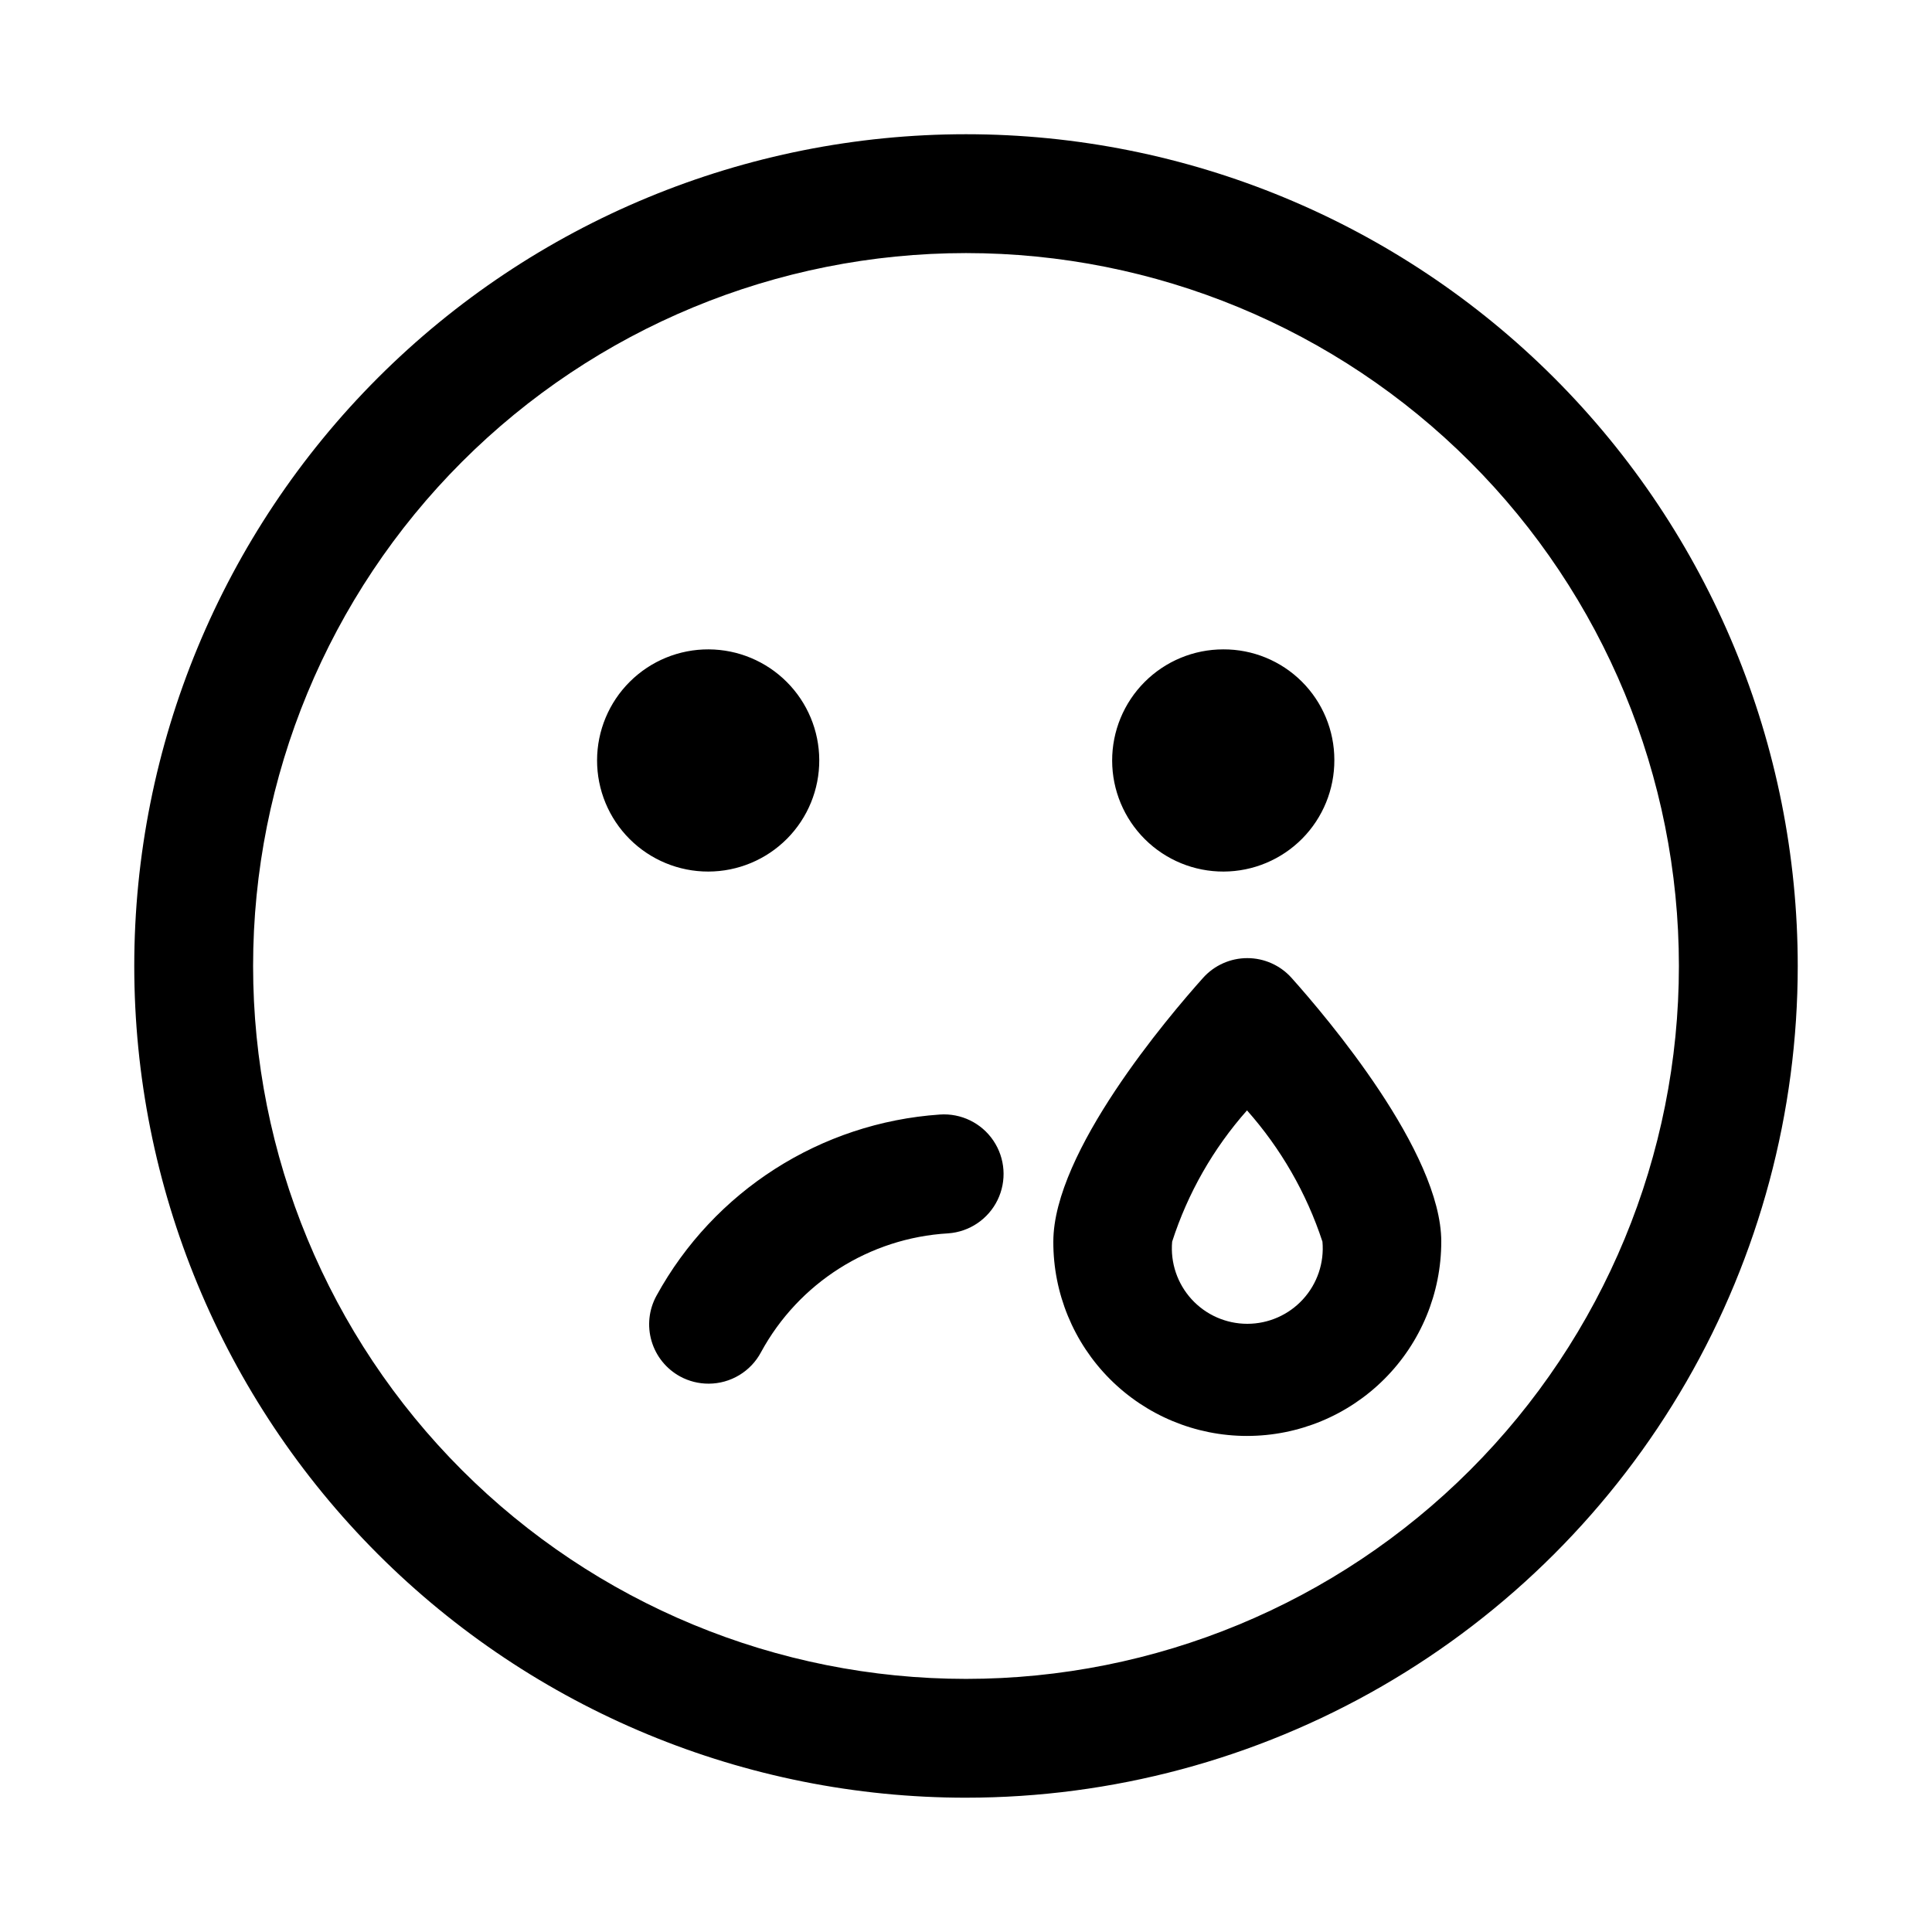
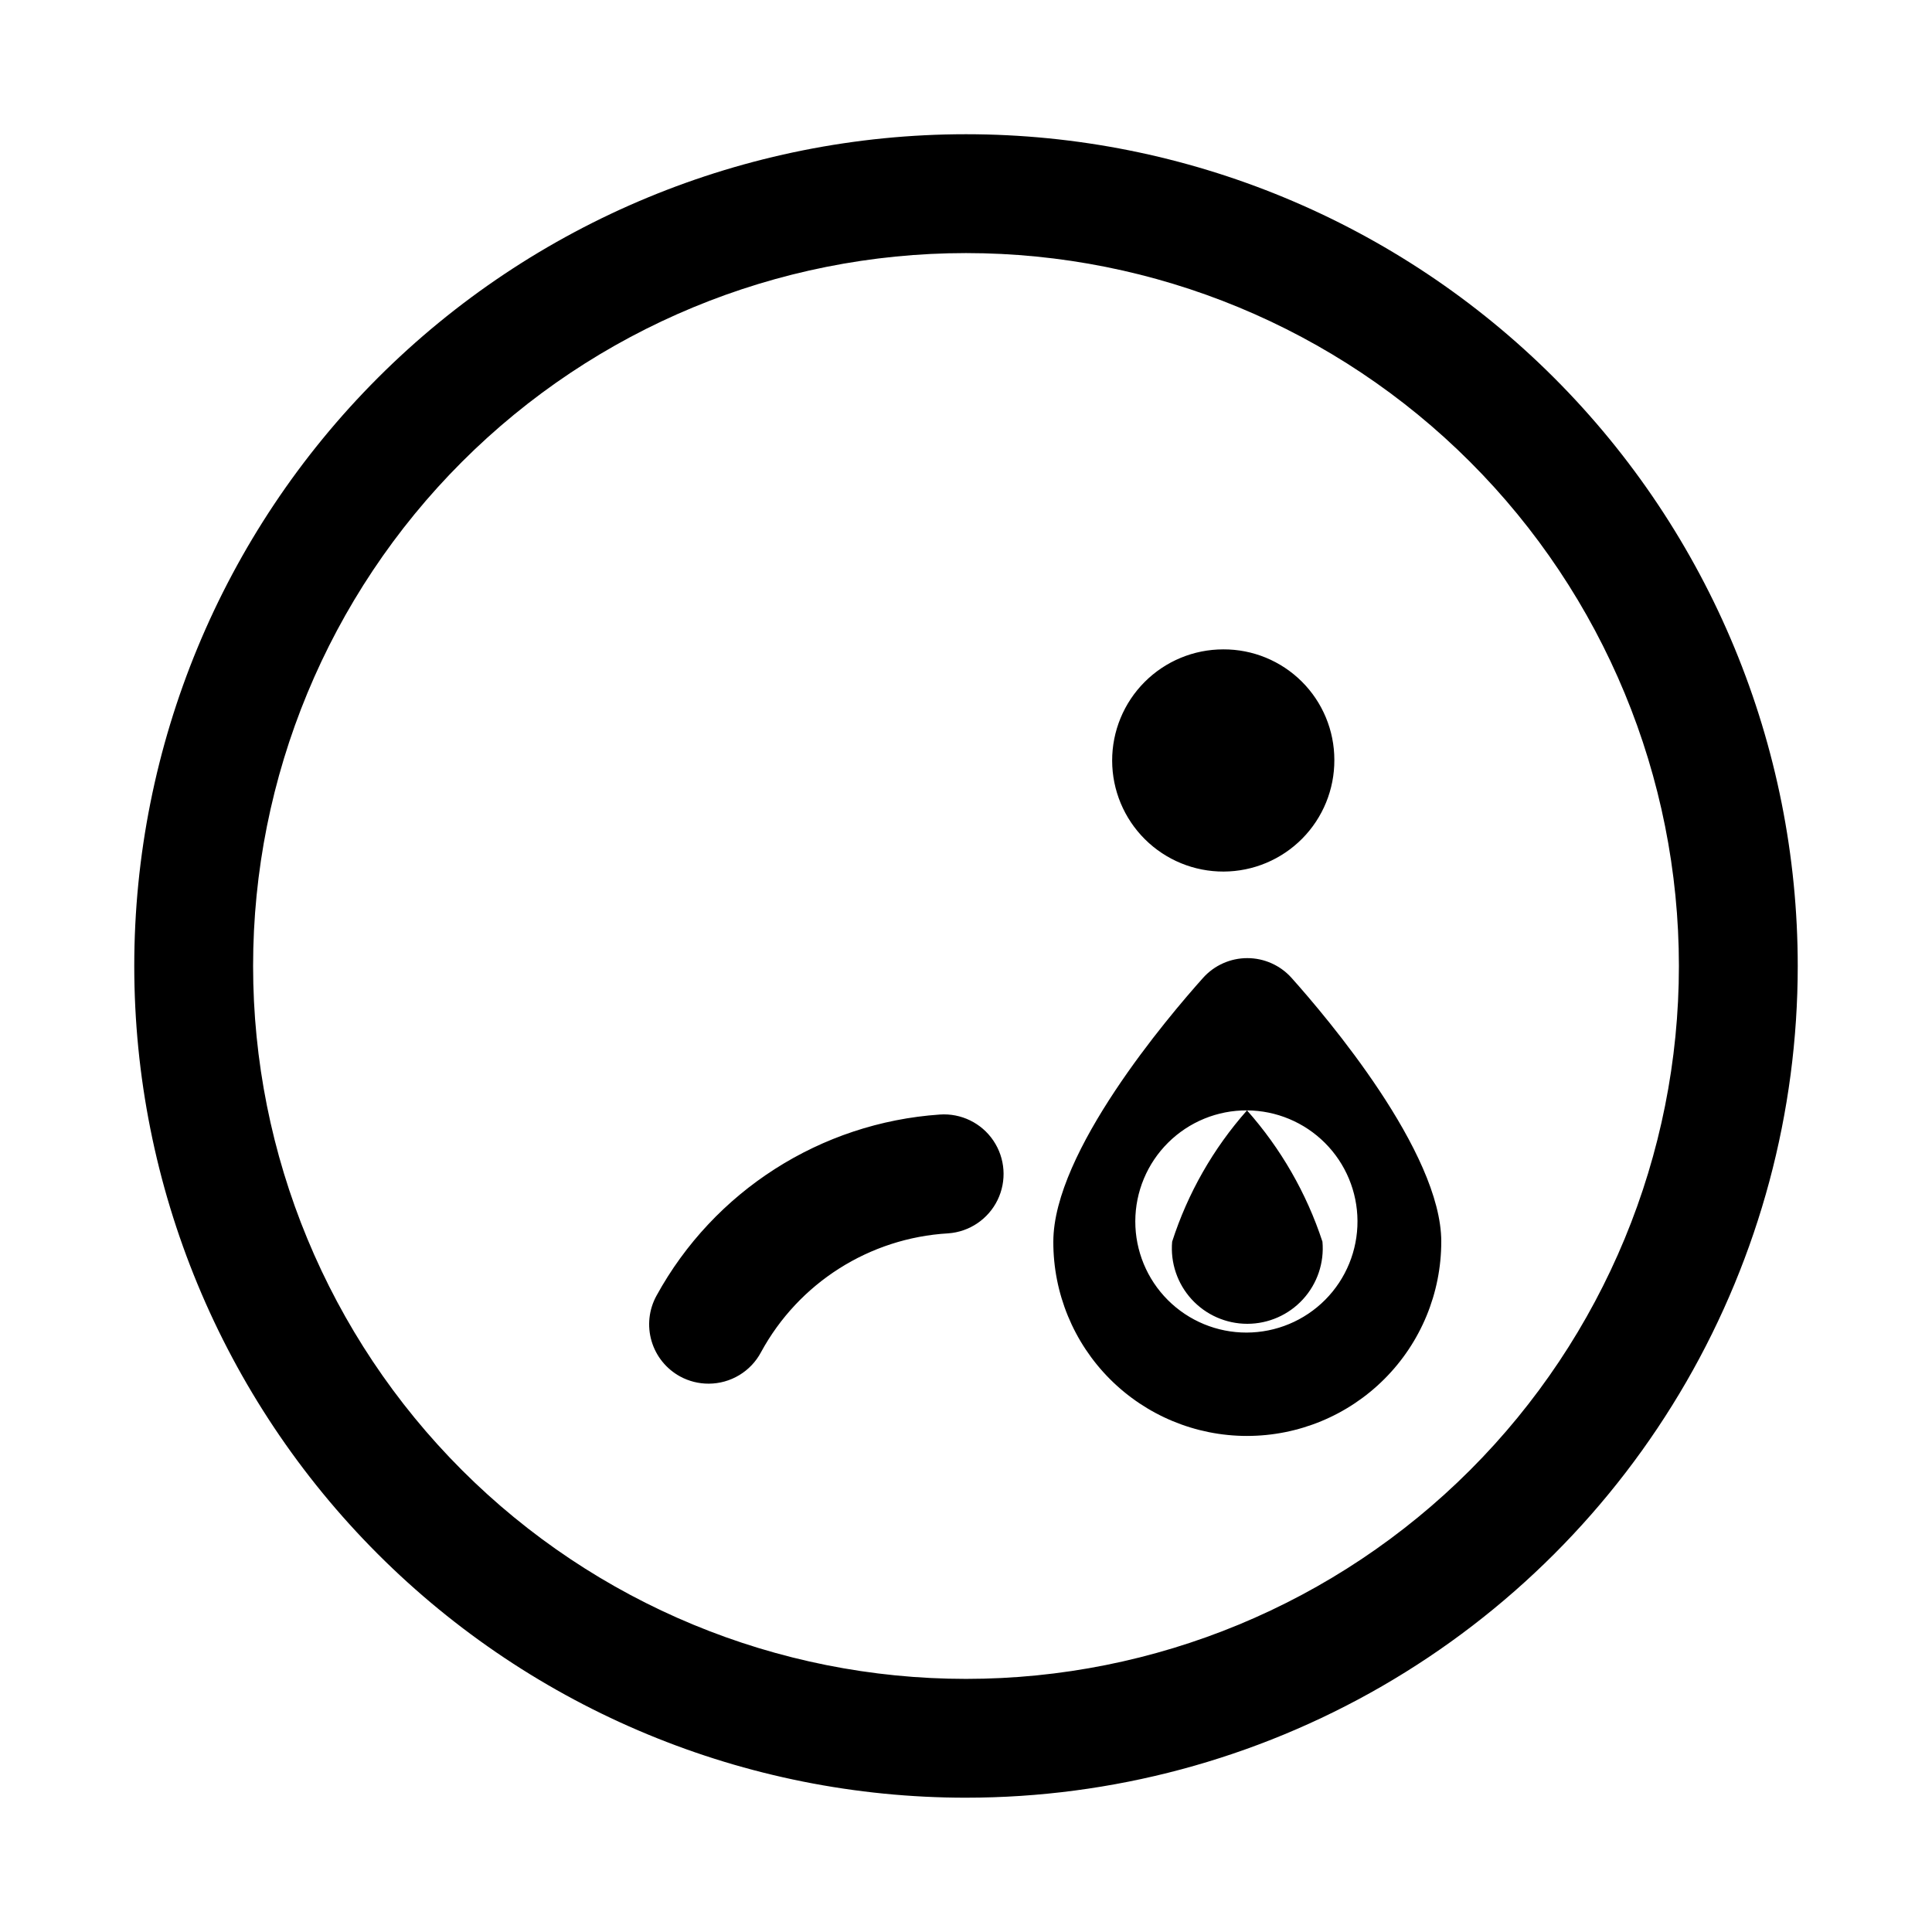
<svg xmlns="http://www.w3.org/2000/svg" fill="#000000" width="800px" height="800px" version="1.1" viewBox="144 144 512 512">
-   <path d="m400 620.41c-58.461 0-114.52-23.223-155.86-64.559-41.336-41.336-64.559-97.398-64.559-155.86 0-58.461 23.223-114.52 64.559-155.86s97.398-64.559 155.86-64.559c58.457 0 114.52 23.223 155.86 64.559 41.336 41.336 64.559 97.398 64.559 155.86 0 38.691-10.184 76.699-29.527 110.21-19.348 33.508-47.172 61.332-80.68 80.68-33.508 19.344-71.516 29.527-110.21 29.527zm0-409.34c-50.109 0-98.164 19.906-133.59 55.336s-55.336 83.484-55.336 133.59c0 50.105 19.906 98.16 55.336 133.59 35.43 35.434 83.484 55.336 133.59 55.336 50.105 0 98.16-19.902 133.59-55.336 35.434-35.43 55.336-83.484 55.336-133.59 0-50.109-19.902-98.164-55.336-133.59-35.43-35.43-83.484-55.336-133.59-55.336zm-54.32 291.27c9.98-18.363 28.734-30.27 49.594-31.488 5.625-0.395 10.613-3.758 13.086-8.828 2.473-5.066 2.051-11.07-1.102-15.742-3.152-4.676-8.562-7.312-14.188-6.918-31.578 2.164-59.883 20.262-75.098 48.02-2.016 3.672-2.484 7.996-1.301 12.016 1.18 4.016 3.914 7.398 7.598 9.395 2.32 1.254 4.918 1.902 7.559 1.891 2.848-0.008 5.641-0.789 8.078-2.258 2.441-1.469 4.438-3.574 5.773-6.086zm122.49-186.25h0.004c-7.82 0-15.316 3.109-20.84 8.645-5.519 5.531-8.617 13.031-8.602 20.852 0.012 7.816 3.137 15.309 8.68 20.82 5.539 5.512 13.047 8.594 20.867 8.566 7.816-0.027 15.301-3.164 20.805-8.715 5.504-5.555 8.57-13.066 8.531-20.883 0-7.793-3.109-15.266-8.633-20.762-5.527-5.496-13.016-8.566-20.809-8.523zm6.297 208.45h0.004c-13.641 0-26.719-5.43-36.348-15.09-9.633-9.66-15.02-22.754-14.98-36.395 0-23.773 30.387-59.512 39.676-69.902 2.988-3.336 7.254-5.242 11.73-5.242s8.742 1.906 11.73 5.242c9.289 10.391 39.676 46.129 39.676 69.902h-0.004c0 13.652-5.422 26.75-15.078 36.402-9.652 9.656-22.75 15.082-36.402 15.082zm0-86.277h0.004c-8.949 10.102-15.703 21.949-19.84 34.793-0.496 5.59 1.379 11.129 5.164 15.27 3.789 4.141 9.141 6.496 14.754 6.496 5.609 0 10.965-2.356 14.75-6.496 3.789-4.141 5.664-9.68 5.164-15.27-4.215-12.844-11.02-24.684-19.992-34.793zm-142.64-122.17 0.004-0.004c-7.828-0.043-15.348 3.035-20.902 8.551-5.555 5.512-8.684 13.012-8.699 20.84-0.012 7.824 3.09 15.336 8.625 20.871 5.535 5.531 13.043 8.637 20.871 8.621 7.824-0.016 15.324-3.144 20.84-8.695 5.516-5.555 8.59-13.078 8.547-20.902-0.039-7.754-3.137-15.18-8.621-20.66-5.484-5.484-12.906-8.582-20.66-8.625z" />
+   <path d="m400 620.41c-58.461 0-114.52-23.223-155.86-64.559-41.336-41.336-64.559-97.398-64.559-155.86 0-58.461 23.223-114.52 64.559-155.86s97.398-64.559 155.86-64.559c58.457 0 114.52 23.223 155.86 64.559 41.336 41.336 64.559 97.398 64.559 155.86 0 38.691-10.184 76.699-29.527 110.21-19.348 33.508-47.172 61.332-80.68 80.68-33.508 19.344-71.516 29.527-110.21 29.527zm0-409.34c-50.109 0-98.164 19.906-133.59 55.336s-55.336 83.484-55.336 133.59c0 50.105 19.906 98.16 55.336 133.59 35.43 35.434 83.484 55.336 133.59 55.336 50.105 0 98.16-19.902 133.59-55.336 35.434-35.43 55.336-83.484 55.336-133.59 0-50.109-19.902-98.164-55.336-133.59-35.43-35.43-83.484-55.336-133.59-55.336zm-54.32 291.27c9.98-18.363 28.734-30.27 49.594-31.488 5.625-0.395 10.613-3.758 13.086-8.828 2.473-5.066 2.051-11.07-1.102-15.742-3.152-4.676-8.562-7.312-14.188-6.918-31.578 2.164-59.883 20.262-75.098 48.02-2.016 3.672-2.484 7.996-1.301 12.016 1.18 4.016 3.914 7.398 7.598 9.395 2.32 1.254 4.918 1.902 7.559 1.891 2.848-0.008 5.641-0.789 8.078-2.258 2.441-1.469 4.438-3.574 5.773-6.086zm122.49-186.25h0.004c-7.82 0-15.316 3.109-20.84 8.645-5.519 5.531-8.617 13.031-8.602 20.852 0.012 7.816 3.137 15.309 8.68 20.82 5.539 5.512 13.047 8.594 20.867 8.566 7.816-0.027 15.301-3.164 20.805-8.715 5.504-5.555 8.57-13.066 8.531-20.883 0-7.793-3.109-15.266-8.633-20.762-5.527-5.496-13.016-8.566-20.809-8.523zm6.297 208.45h0.004c-13.641 0-26.719-5.43-36.348-15.09-9.633-9.66-15.02-22.754-14.98-36.395 0-23.773 30.387-59.512 39.676-69.902 2.988-3.336 7.254-5.242 11.73-5.242s8.742 1.906 11.73 5.242c9.289 10.391 39.676 46.129 39.676 69.902h-0.004c0 13.652-5.422 26.75-15.078 36.402-9.652 9.656-22.75 15.082-36.402 15.082zm0-86.277h0.004c-8.949 10.102-15.703 21.949-19.84 34.793-0.496 5.59 1.379 11.129 5.164 15.27 3.789 4.141 9.141 6.496 14.754 6.496 5.609 0 10.965-2.356 14.75-6.496 3.789-4.141 5.664-9.68 5.164-15.27-4.215-12.844-11.02-24.684-19.992-34.793zc-7.828-0.043-15.348 3.035-20.902 8.551-5.555 5.512-8.684 13.012-8.699 20.84-0.012 7.824 3.09 15.336 8.625 20.871 5.535 5.531 13.043 8.637 20.871 8.621 7.824-0.016 15.324-3.144 20.84-8.695 5.516-5.555 8.59-13.078 8.547-20.902-0.039-7.754-3.137-15.18-8.621-20.66-5.484-5.484-12.906-8.582-20.66-8.625z" />
</svg>